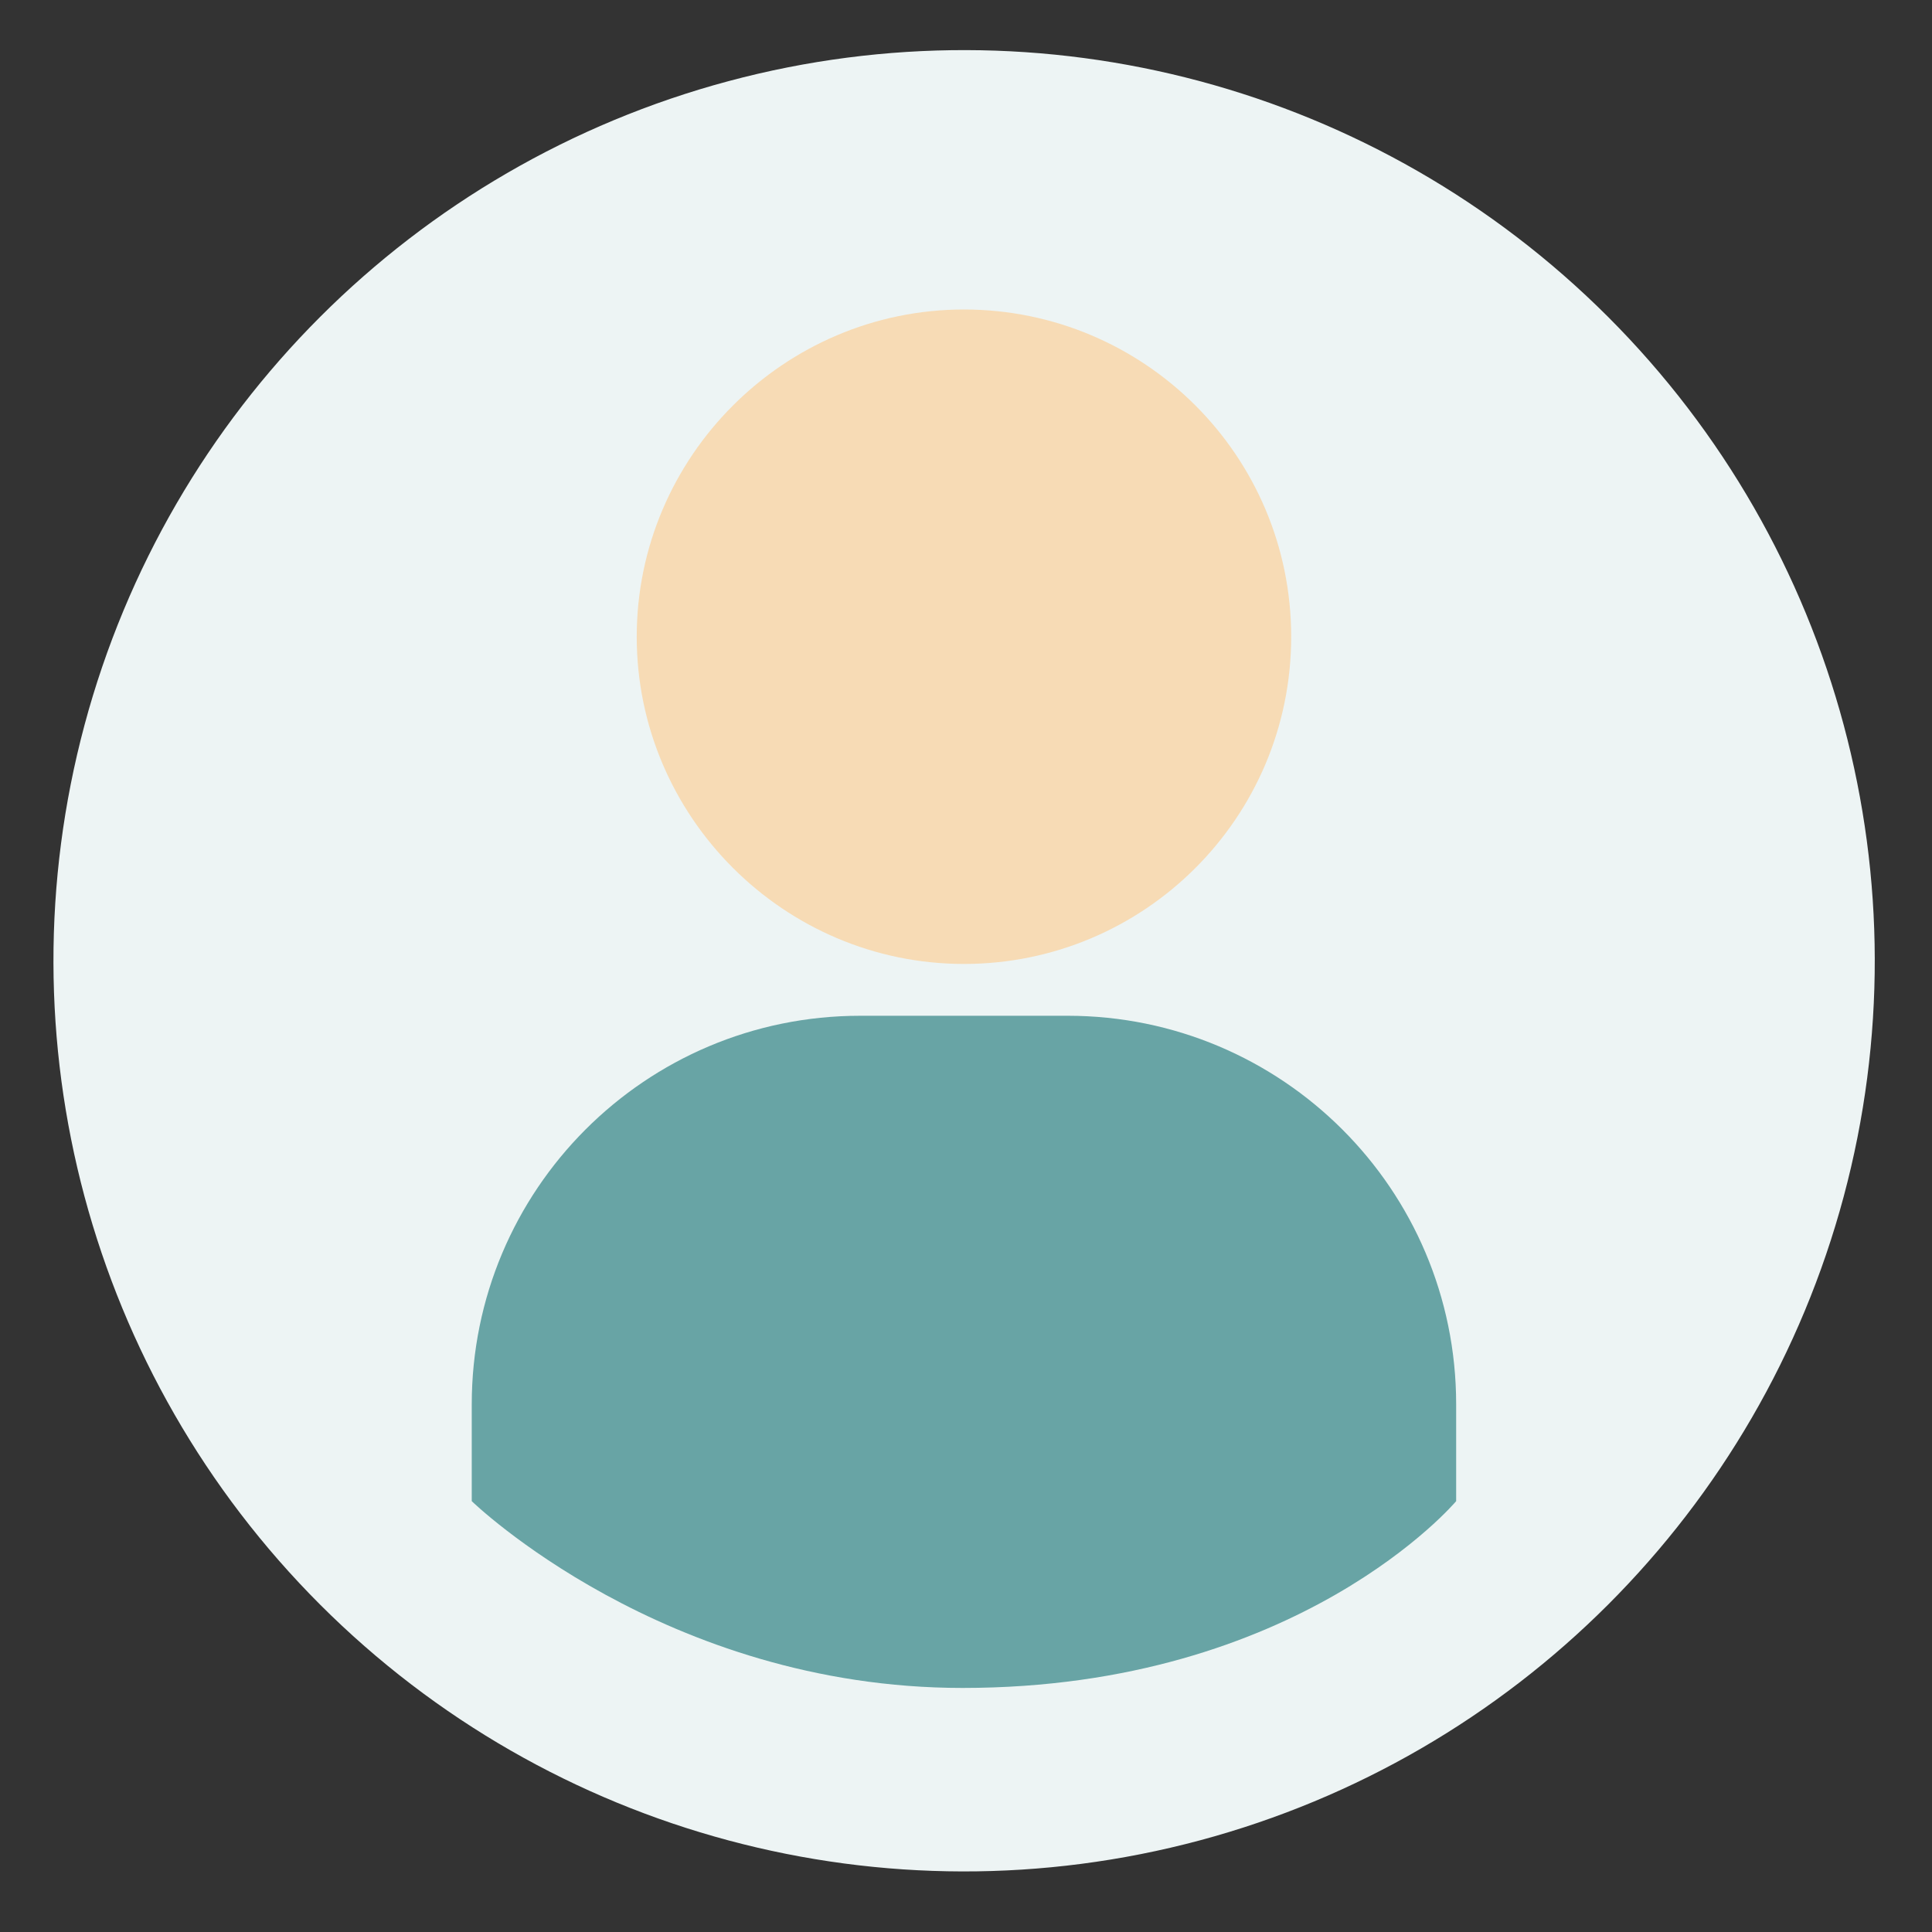
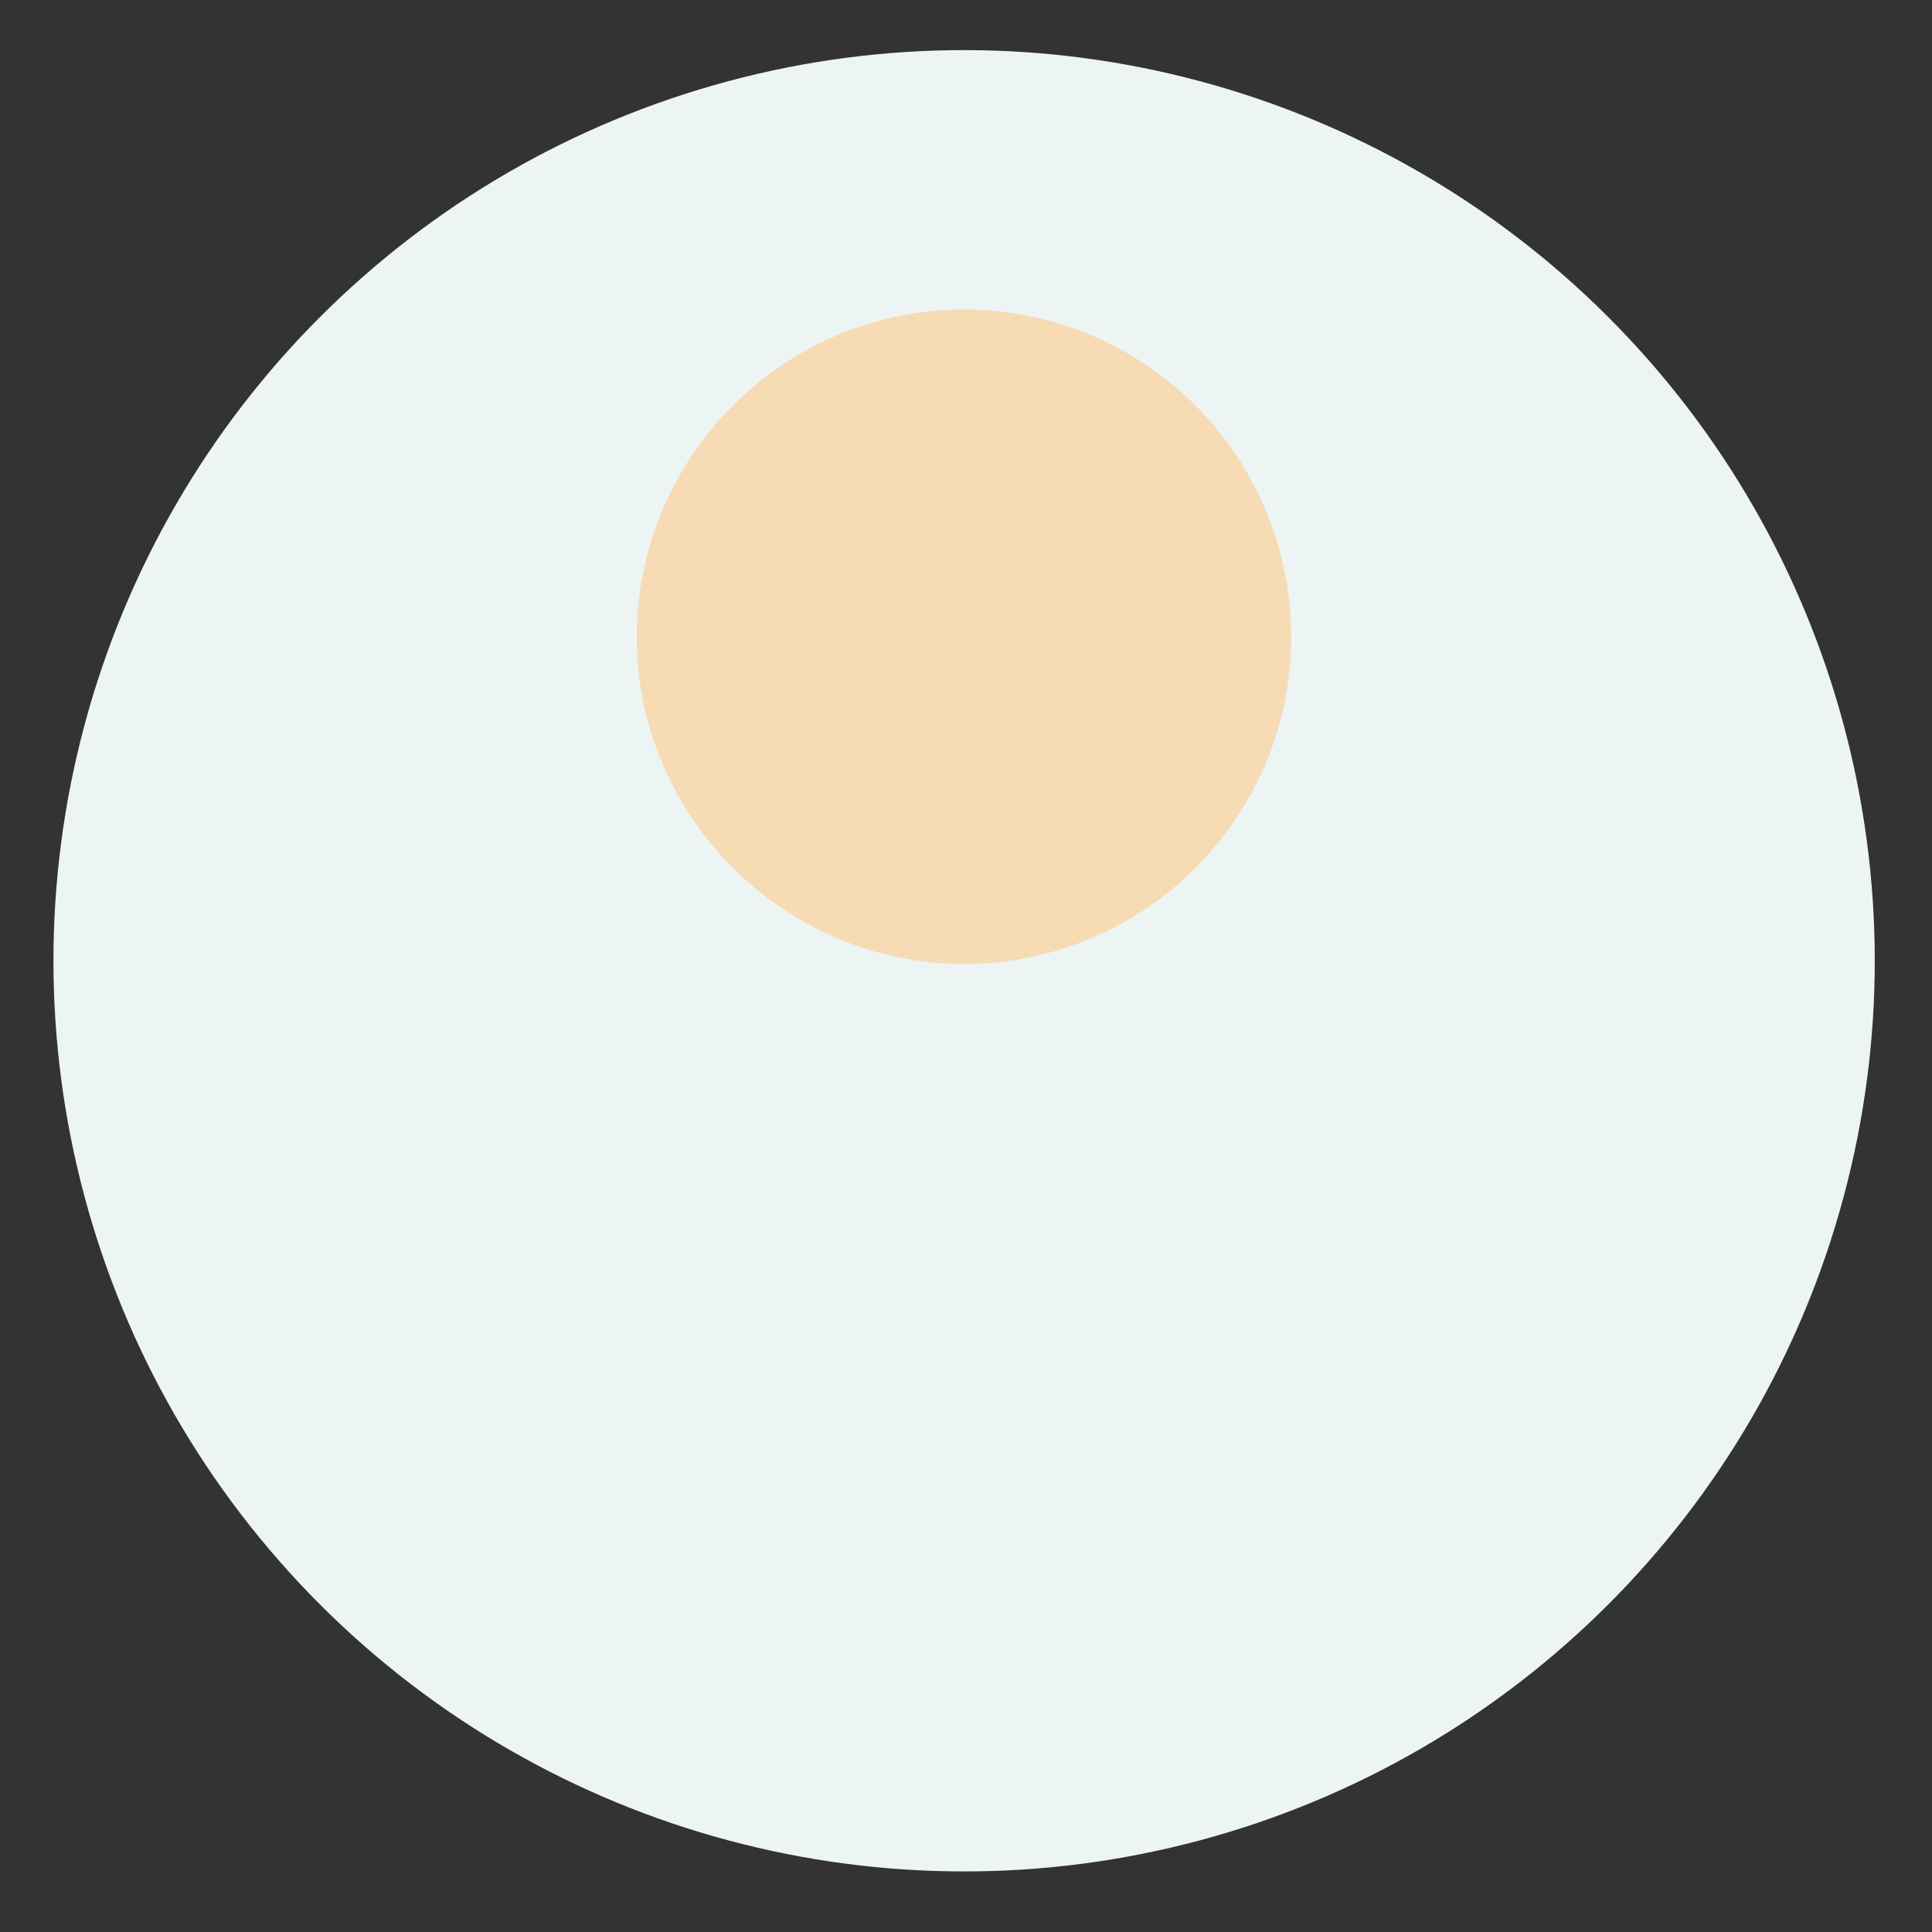
<svg xmlns="http://www.w3.org/2000/svg" version="1.1" id="Calque_1" x="0px" y="0px" viewBox="0 0 141.7 141.7" style="enable-background:new 0 0 141.7 141.7;" xml:space="preserve">
  <rect x="0" y="0" width="141.7" height="141.7" fill="#333333" stroke="none" />
  <style type="text/css">
	.st0{fill:#EDF4F4;}
	.st1{fill:#F7DBB5;}
	.st2{fill:#68A4A5;}
</style>
  <g>
    <g>
      <ellipse transform="matrix(0.707 -0.707 0.707 0.707 -29.117 70.608)" class="st0" cx="70.7" cy="70.5" rx="66.8" ry="66.8" />
    </g>
    <g>
-       <path class="st1" d="M94.7,46.7c0,13.3-10.8,24-24,24s-24-10.8-24-24s10.8-24,24-24S94.7,33.4,94.7,46.7z" />
-       <path class="st2" d="M106.8,110.1V103c0-15.8-12.8-28.5-28.5-28.5H63.1c-15.8,0-28.5,12.8-28.5,28.5v7.1c0,0,14.1,13.7,36,13.7    C95.3,123.8,106.8,110.1,106.8,110.1z" />
+       <path class="st1" d="M94.7,46.7c0,13.3-10.8,24-24,24s-24-10.8-24-24s10.8-24,24-24S94.7,33.4,94.7,46.7" />
    </g>
  </g>
</svg>